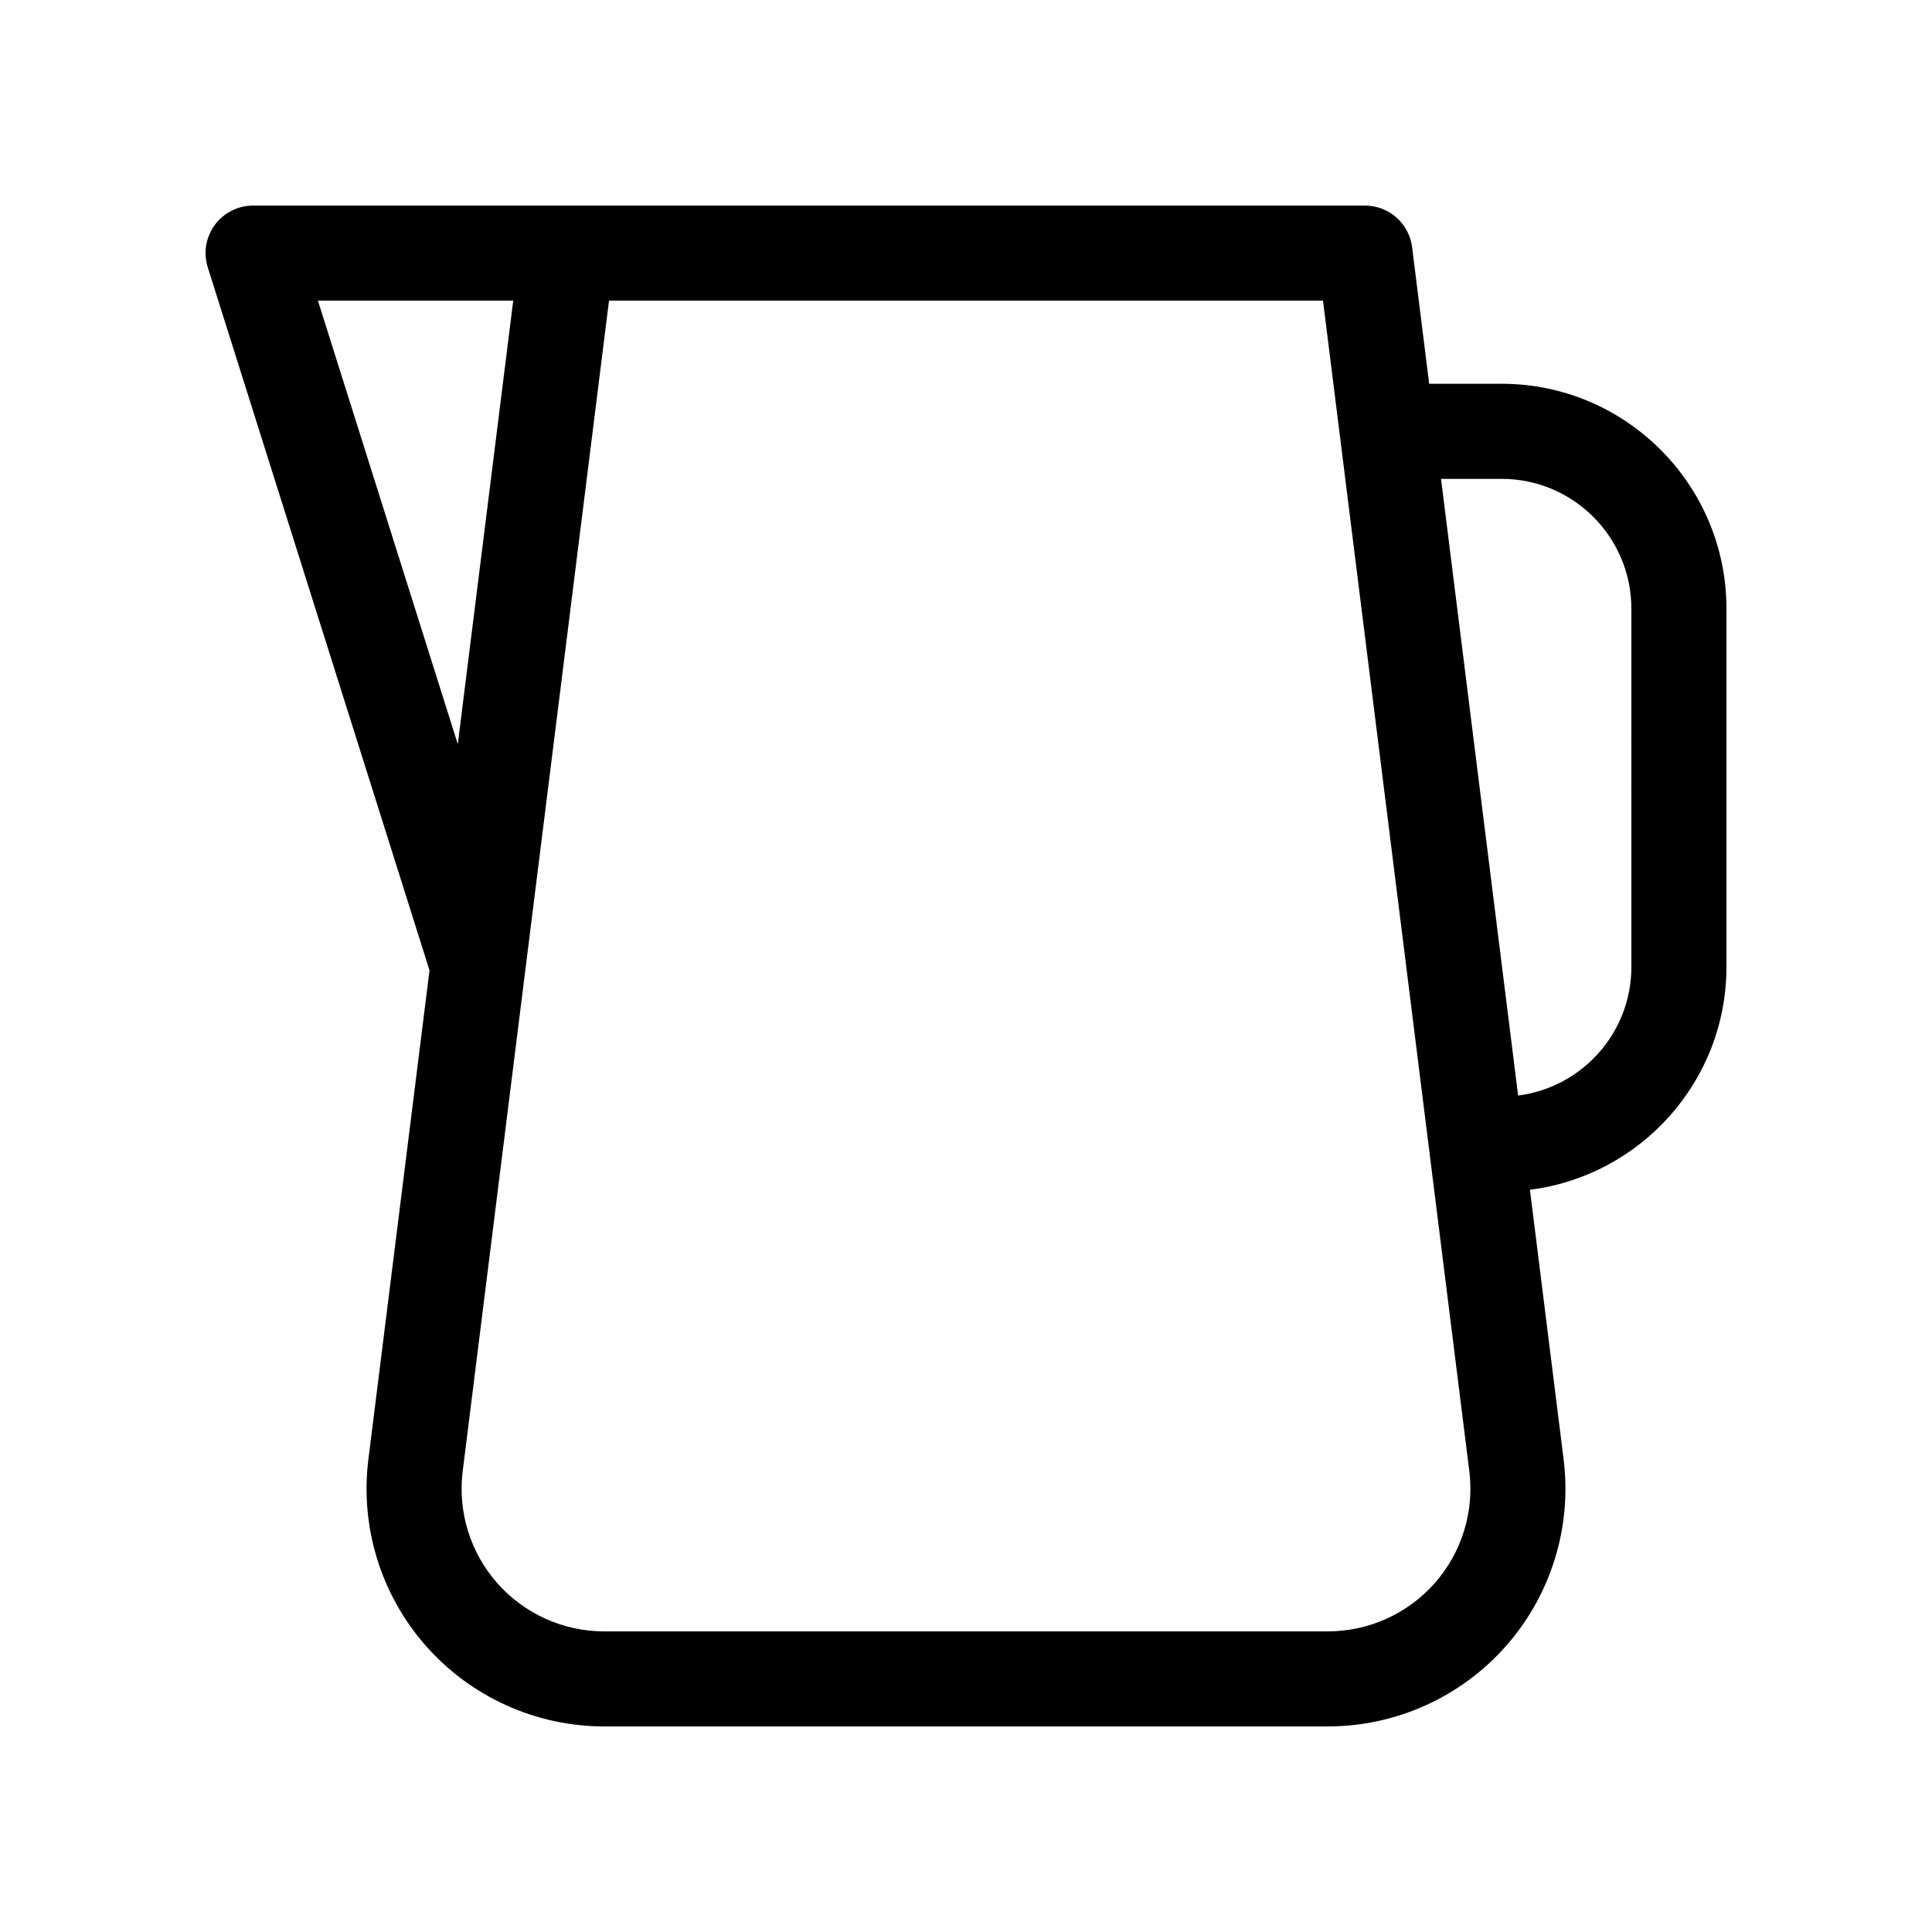
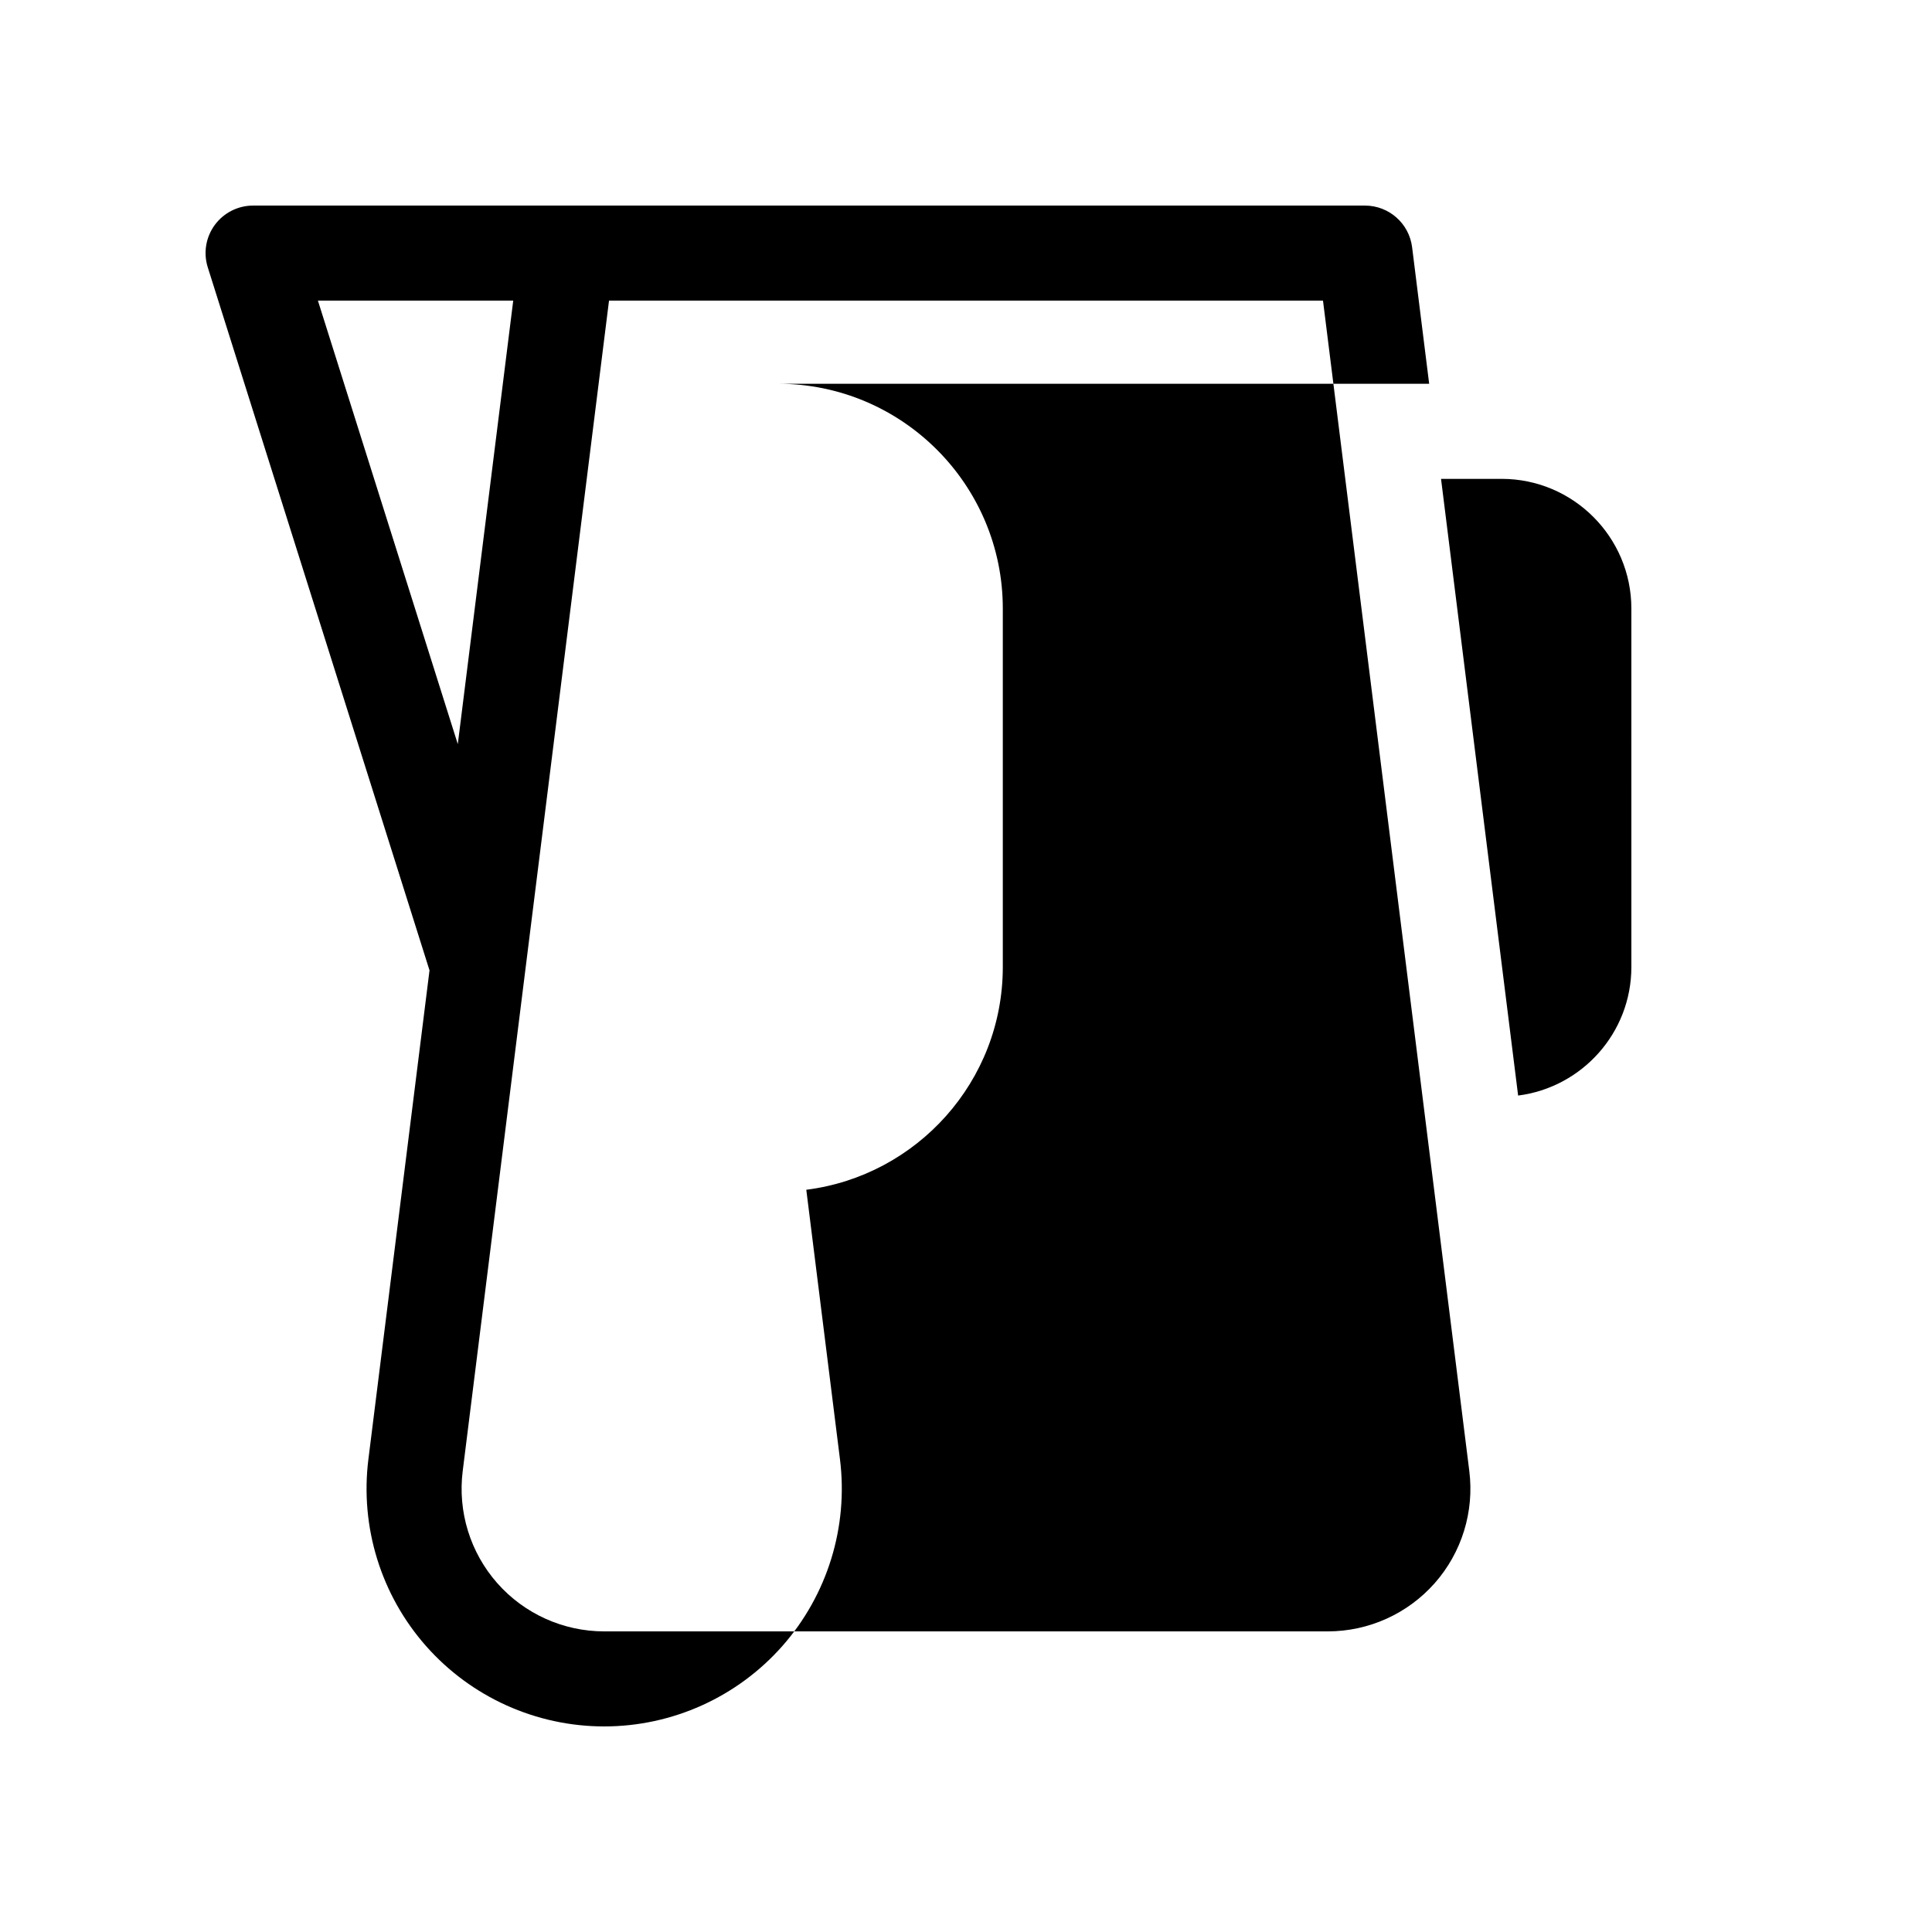
<svg xmlns="http://www.w3.org/2000/svg" fill="#000000" width="800px" height="800px" version="1.1" viewBox="144 144 512 512">
-   <path d="m541.96 245.71h-19.215l-4.523-36.203c-0.789-6.305-6.148-11.027-12.5-11.027h-294.65c-4.016 0-7.785 1.914-10.16 5.144-2.371 3.238-3.059 7.41-1.848 11.234l58.762 186.3-16.199 129.57c-2.238 17.922 3.324 35.957 15.277 49.488 11.949 13.535 29.156 21.305 47.211 21.305h191.77c18.055 0 35.262-7.766 47.211-21.301 11.949-13.539 17.516-31.574 15.277-49.488l-8.926-71.43c29.316-3.707 52.078-28.738 52.078-59.043v-94.988c0-32.844-26.723-59.566-59.566-59.566zm-313.71-22.043h51.762l-14.691 117.53zm295.96 339.89c-7.172 8.117-17.492 12.777-28.328 12.777h-191.77c-10.832 0-21.156-4.66-28.328-12.777-7.168-8.121-10.508-18.949-9.164-29.695l38.777-310.2h189.21l38.777 310.2c1.34 10.746-2 21.574-9.172 29.695zm52.121-163.29c0 17.477-13.113 31.91-30.012 34.066l-20.43-163.43h16.066c18.957 0 34.375 15.422 34.375 34.375z" />
+   <path d="m541.96 245.71h-19.215l-4.523-36.203c-0.789-6.305-6.148-11.027-12.5-11.027h-294.65c-4.016 0-7.785 1.914-10.16 5.144-2.371 3.238-3.059 7.41-1.848 11.234l58.762 186.3-16.199 129.57c-2.238 17.922 3.324 35.957 15.277 49.488 11.949 13.535 29.156 21.305 47.211 21.305c18.055 0 35.262-7.766 47.211-21.301 11.949-13.539 17.516-31.574 15.277-49.488l-8.926-71.43c29.316-3.707 52.078-28.738 52.078-59.043v-94.988c0-32.844-26.723-59.566-59.566-59.566zm-313.71-22.043h51.762l-14.691 117.53zm295.96 339.89c-7.172 8.117-17.492 12.777-28.328 12.777h-191.77c-10.832 0-21.156-4.66-28.328-12.777-7.168-8.121-10.508-18.949-9.164-29.695l38.777-310.2h189.21l38.777 310.2c1.34 10.746-2 21.574-9.172 29.695zm52.121-163.29c0 17.477-13.113 31.91-30.012 34.066l-20.43-163.43h16.066c18.957 0 34.375 15.422 34.375 34.375z" />
</svg>